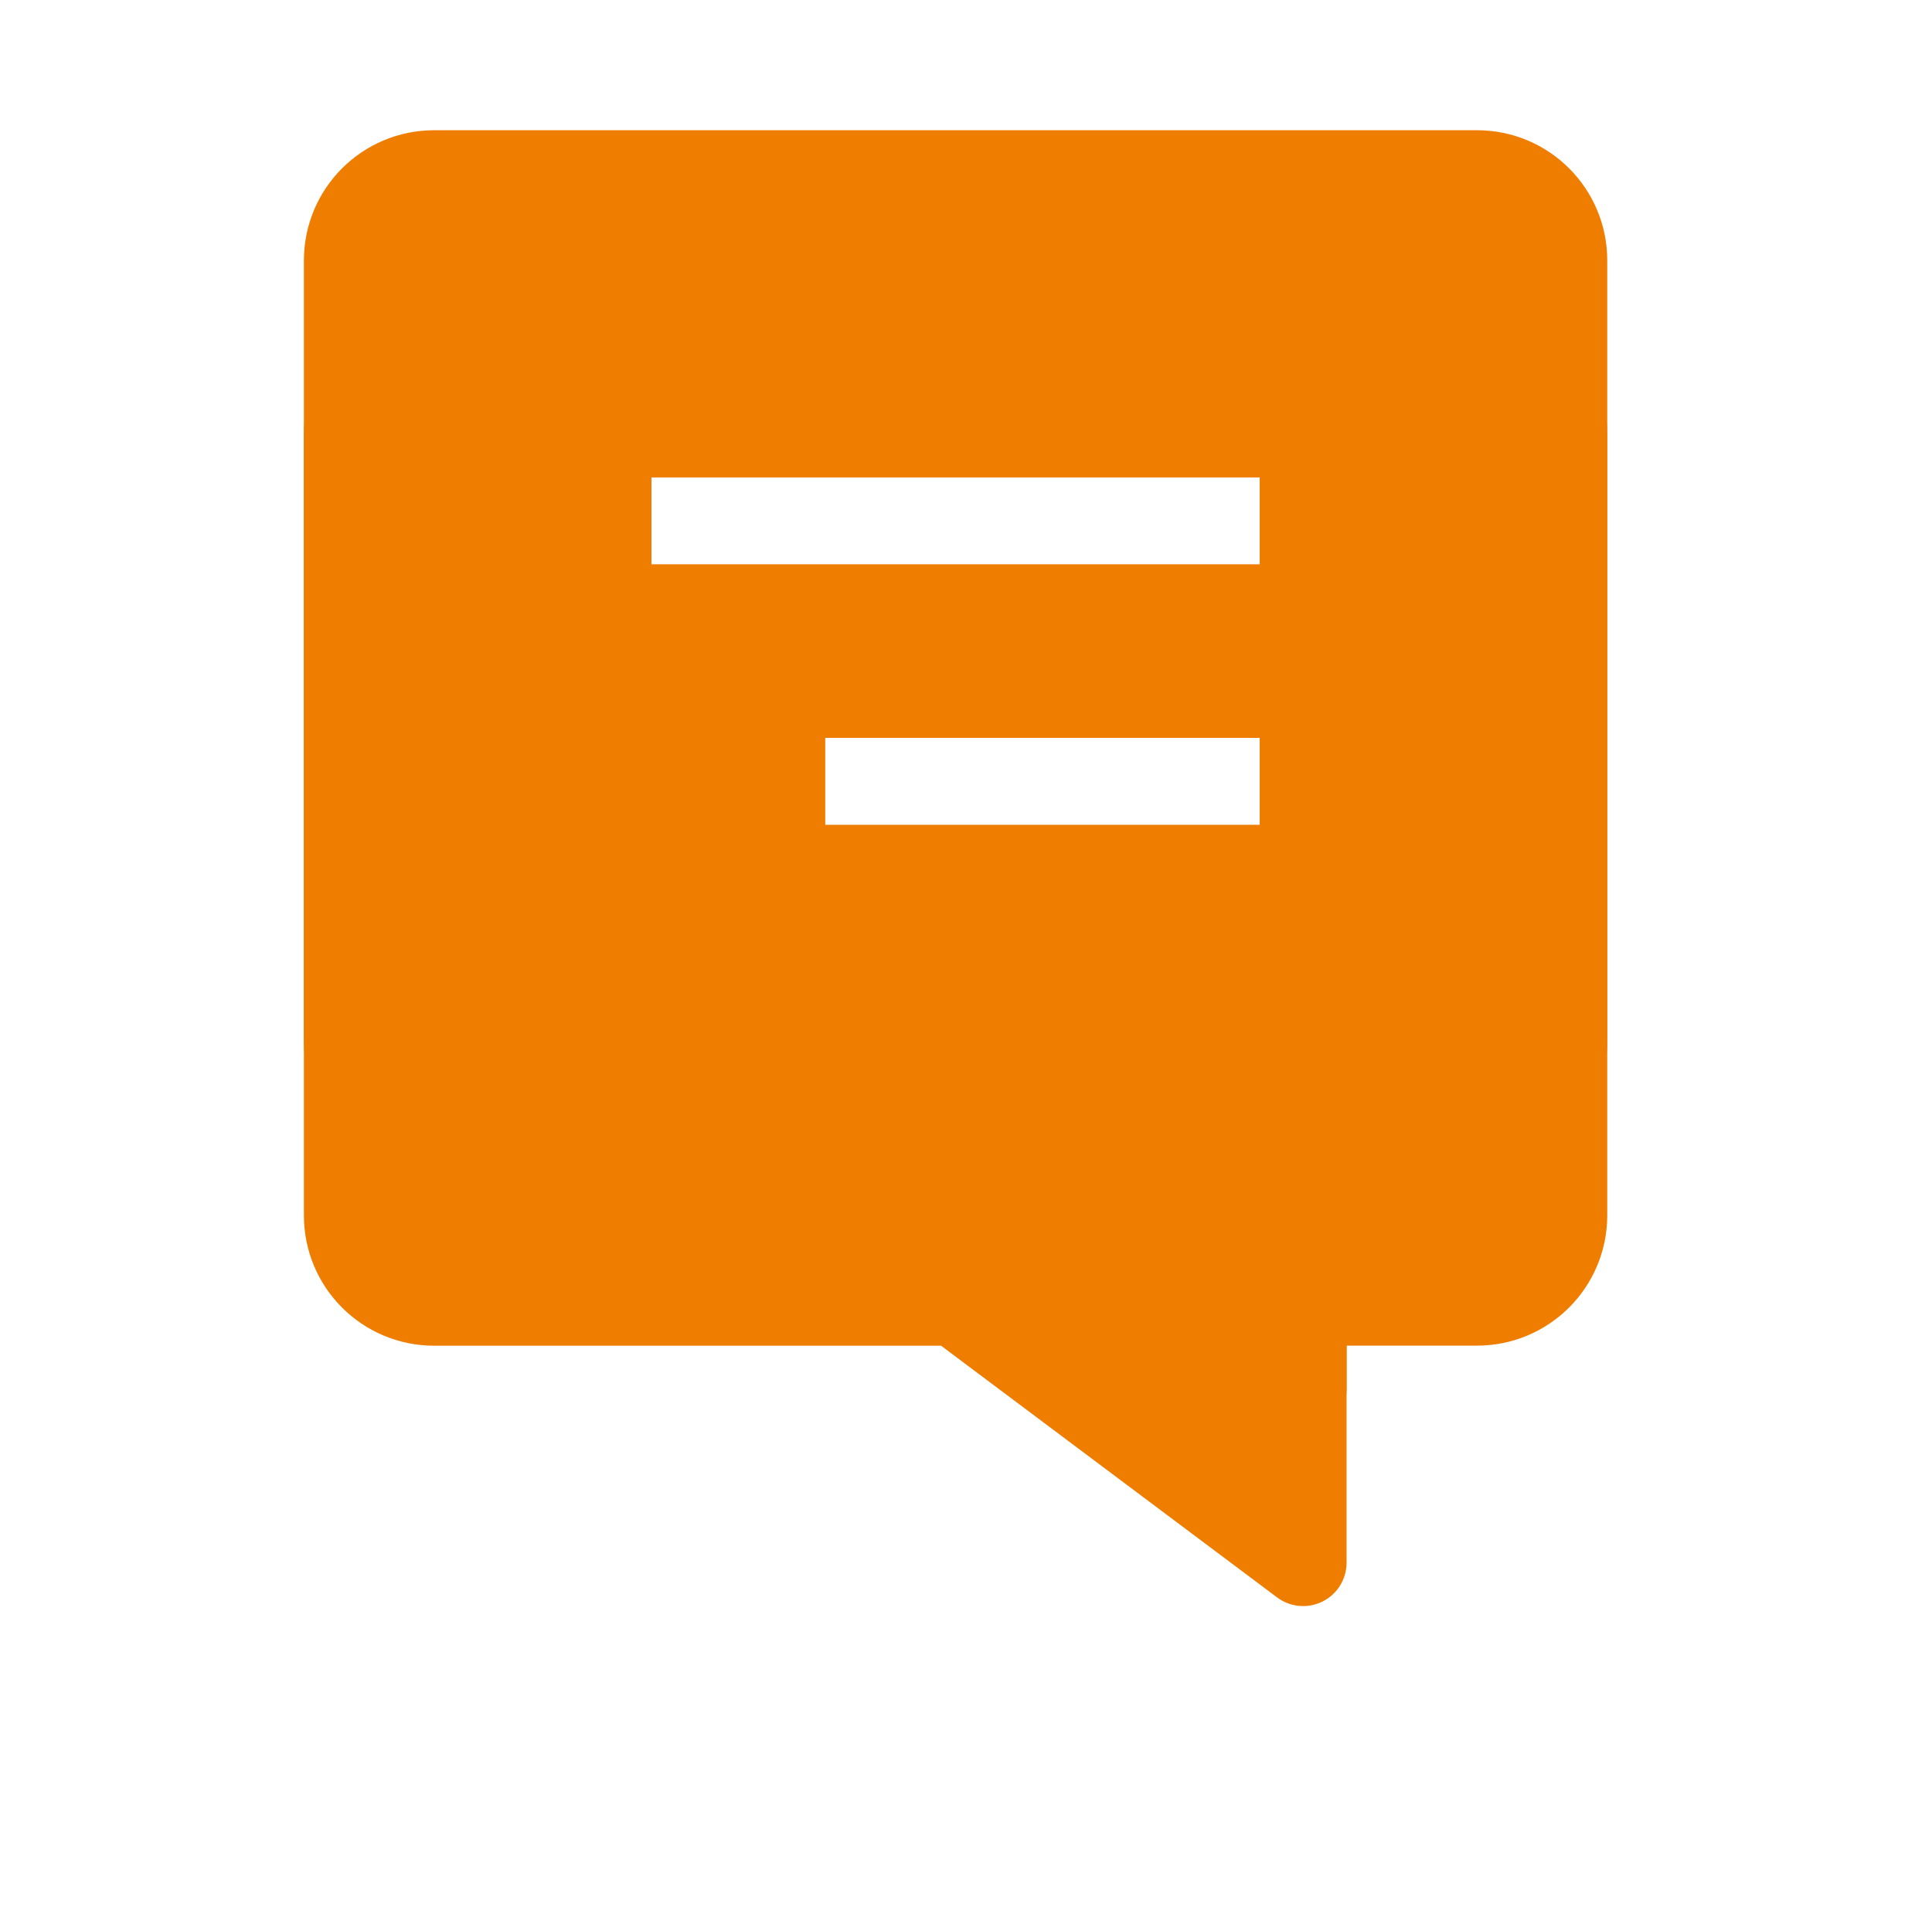
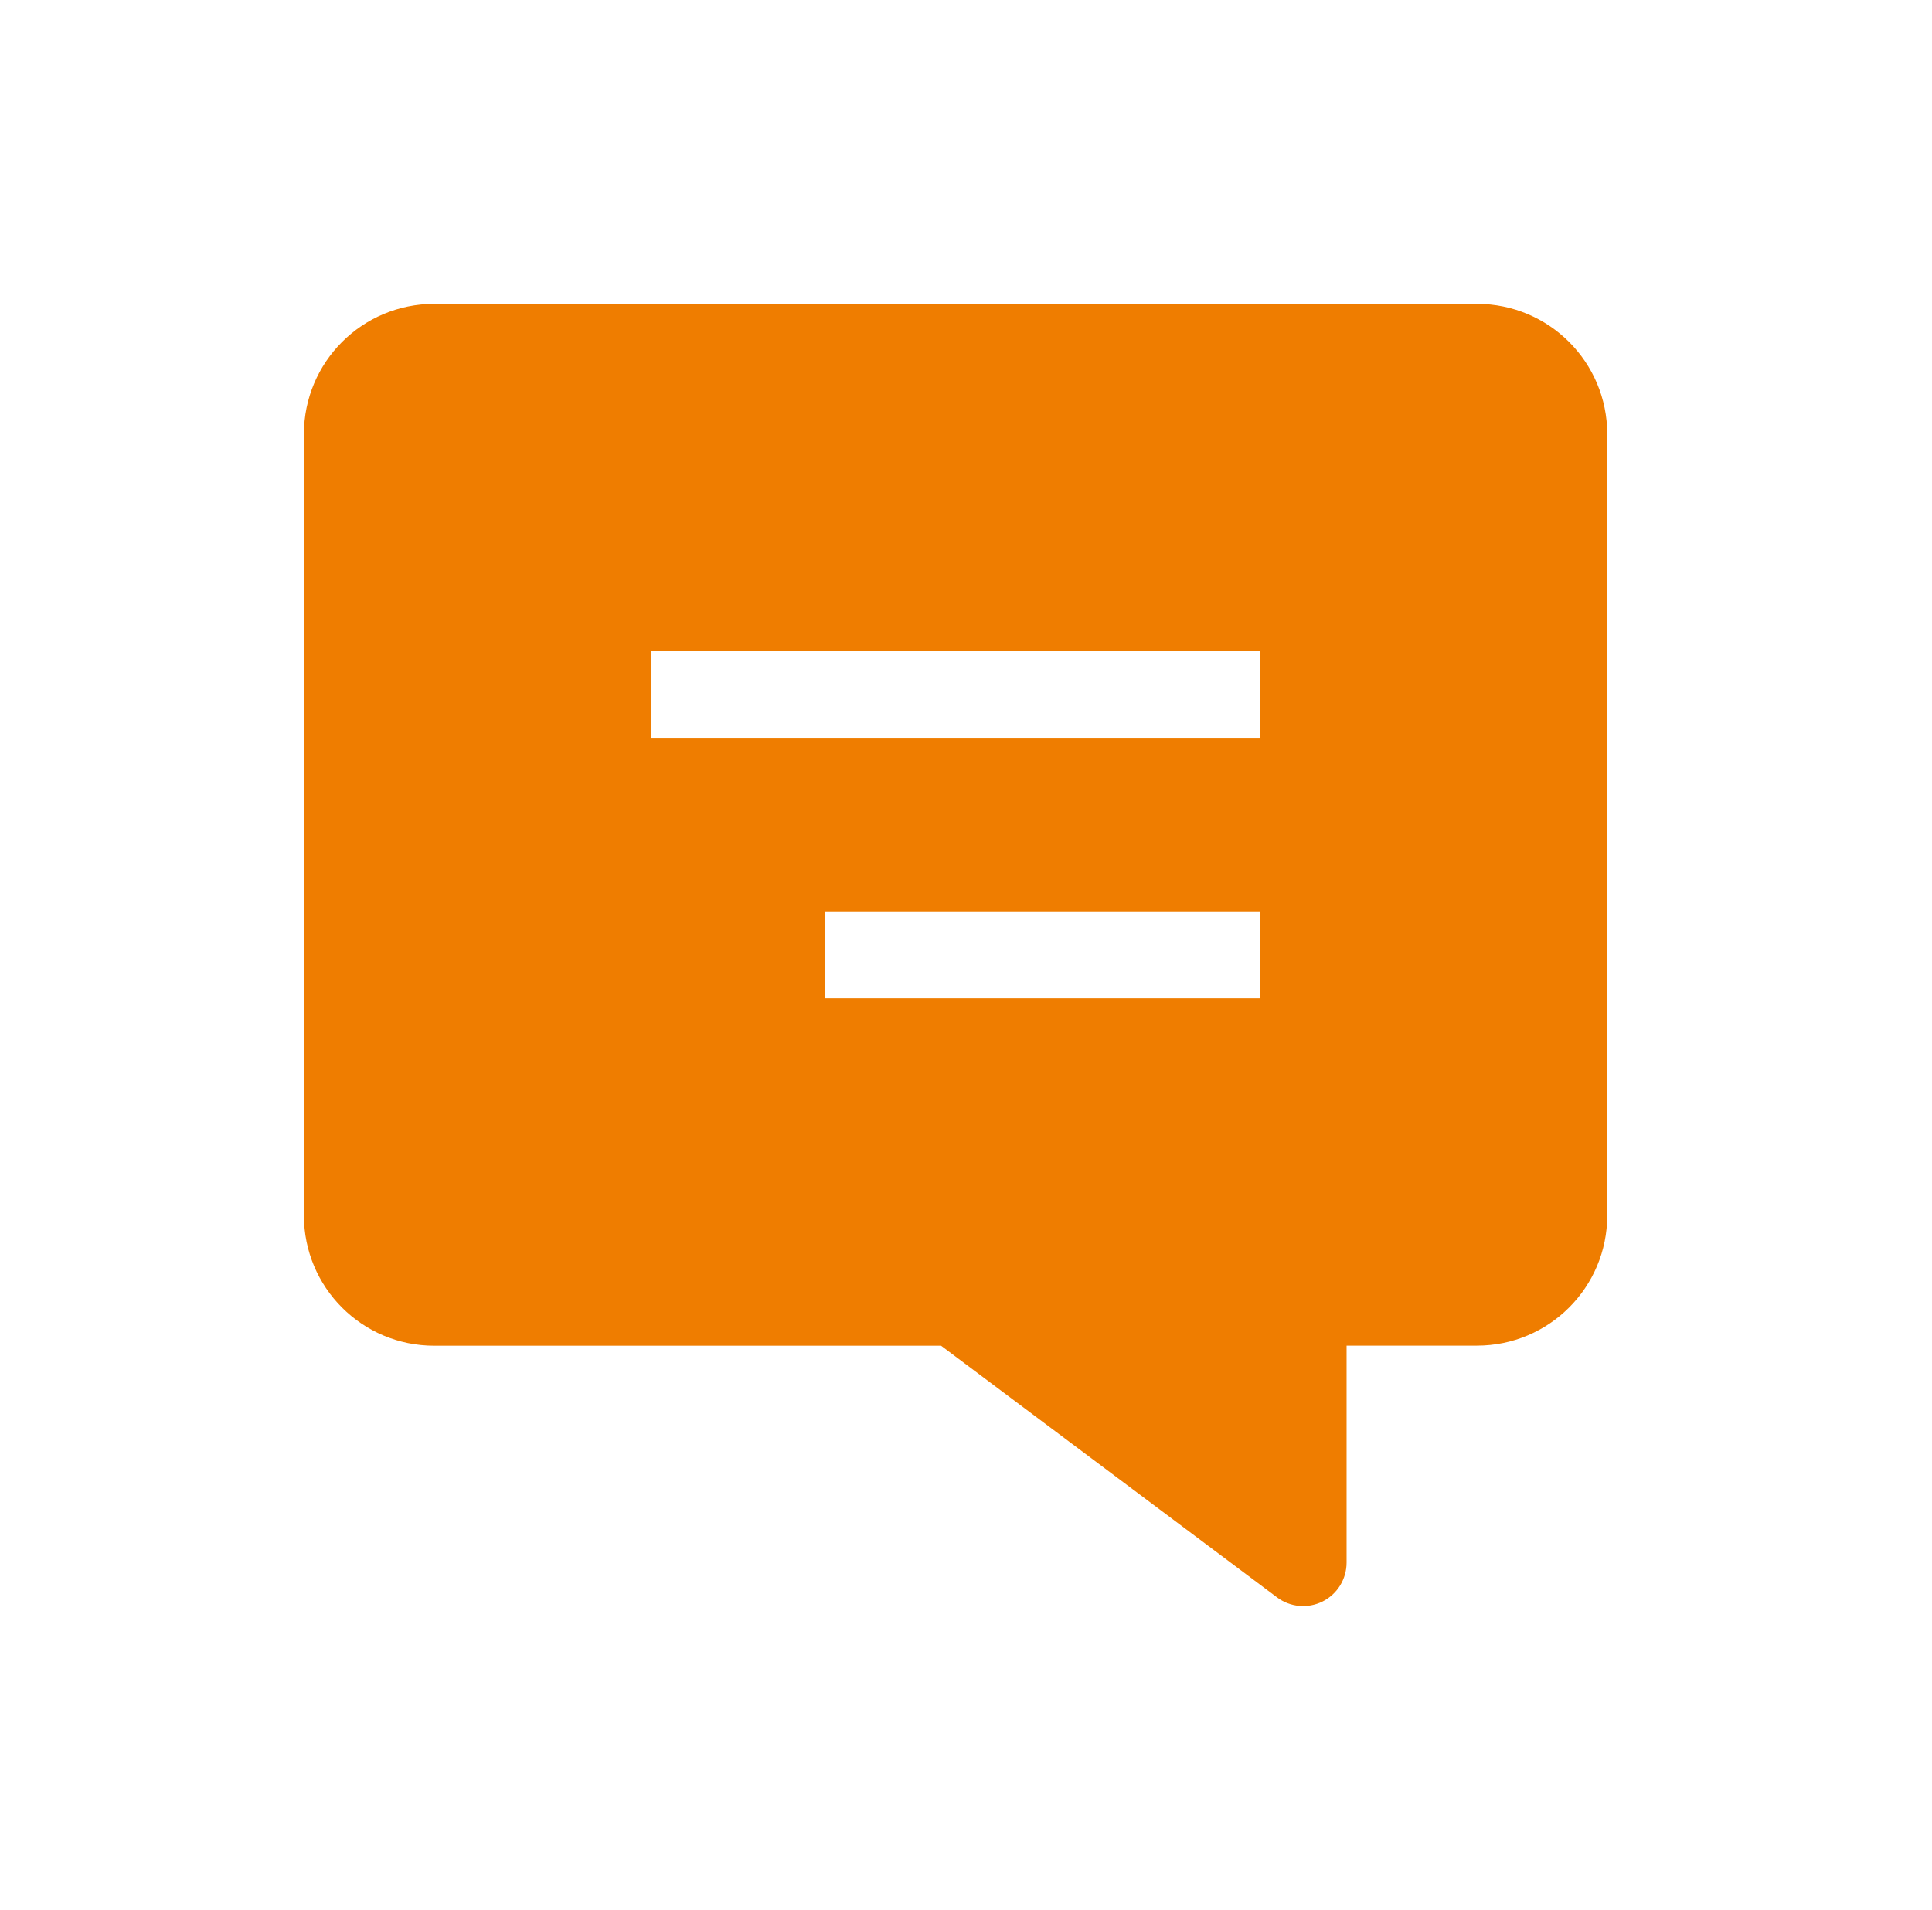
<svg xmlns="http://www.w3.org/2000/svg" width="89" height="88" viewBox="0 0 89 88" fill="none">
  <g filter="url(#filter0_d_300_519)">
    <path fill-rule="evenodd" clip-rule="evenodd" d="M74.04 12.004C74.04 8.682 71.354 6 68.036 6H20.004C16.686 6 14 8.682 14 12.004V48C14 51.322 16.686 54.004 20.004 54.004H43.352L58.83 65.6C59.127 65.823 59.481 65.959 59.851 65.992C60.221 66.025 60.593 65.955 60.926 65.789C61.258 65.623 61.538 65.367 61.733 65.051C61.928 64.735 62.032 64.37 62.032 63.999V54H68.036C71.354 54 74.04 51.318 74.04 47.996V12.004ZM58.029 21.999H30.011V26.001H58.029V21.999ZM58.029 33.999H38.016V38.001H58.029V33.999Z" fill="#EF7D00" />
  </g>
-   <rect x="23" y="14" width="43" height="33" fill="white" />
-   <path fill-rule="evenodd" clip-rule="evenodd" d="M74.04 12.004C74.04 8.682 71.354 6 68.036 6H20.004C16.686 6 14 8.682 14 12.004V48C14 51.322 16.686 54.004 20.004 54.004H43.352L58.83 65.6C59.127 65.823 59.481 65.959 59.851 65.992C60.221 66.025 60.593 65.955 60.926 65.789C61.258 65.623 61.538 65.367 61.733 65.051C61.928 64.735 62.032 64.37 62.032 63.999V54H68.036C71.354 54 74.04 51.318 74.04 47.996V12.004ZM58.029 21.999H30.011V26.001H58.029V21.999ZM58.029 33.999H38.016V38.001H58.029V33.999Z" fill="#EF7D00" />
  <defs>
    <filter id="filter0_d_300_519" x="0" y="0" width="88.04" height="88" filterUnits="userSpaceOnUse" color-interpolation-filters="sRGB">
      <feFlood flood-opacity="0" result="BackgroundImageFix" />
      <feColorMatrix in="SourceAlpha" type="matrix" values="0 0 0 0 0 0 0 0 0 0 0 0 0 0 0 0 0 0 127 0" result="hardAlpha" />
      <feOffset dy="8" />
      <feGaussianBlur stdDeviation="7" />
      <feComposite in2="hardAlpha" operator="out" />
      <feColorMatrix type="matrix" values="0 0 0 0 0 0 0 0 0 0 0 0 0 0 0 0 0 0 0.25 0" />
      <feBlend mode="normal" in2="BackgroundImageFix" result="effect1_dropShadow_300_519" />
      <feBlend mode="normal" in="SourceGraphic" in2="effect1_dropShadow_300_519" result="shape" />
    </filter>
  </defs>
</svg>